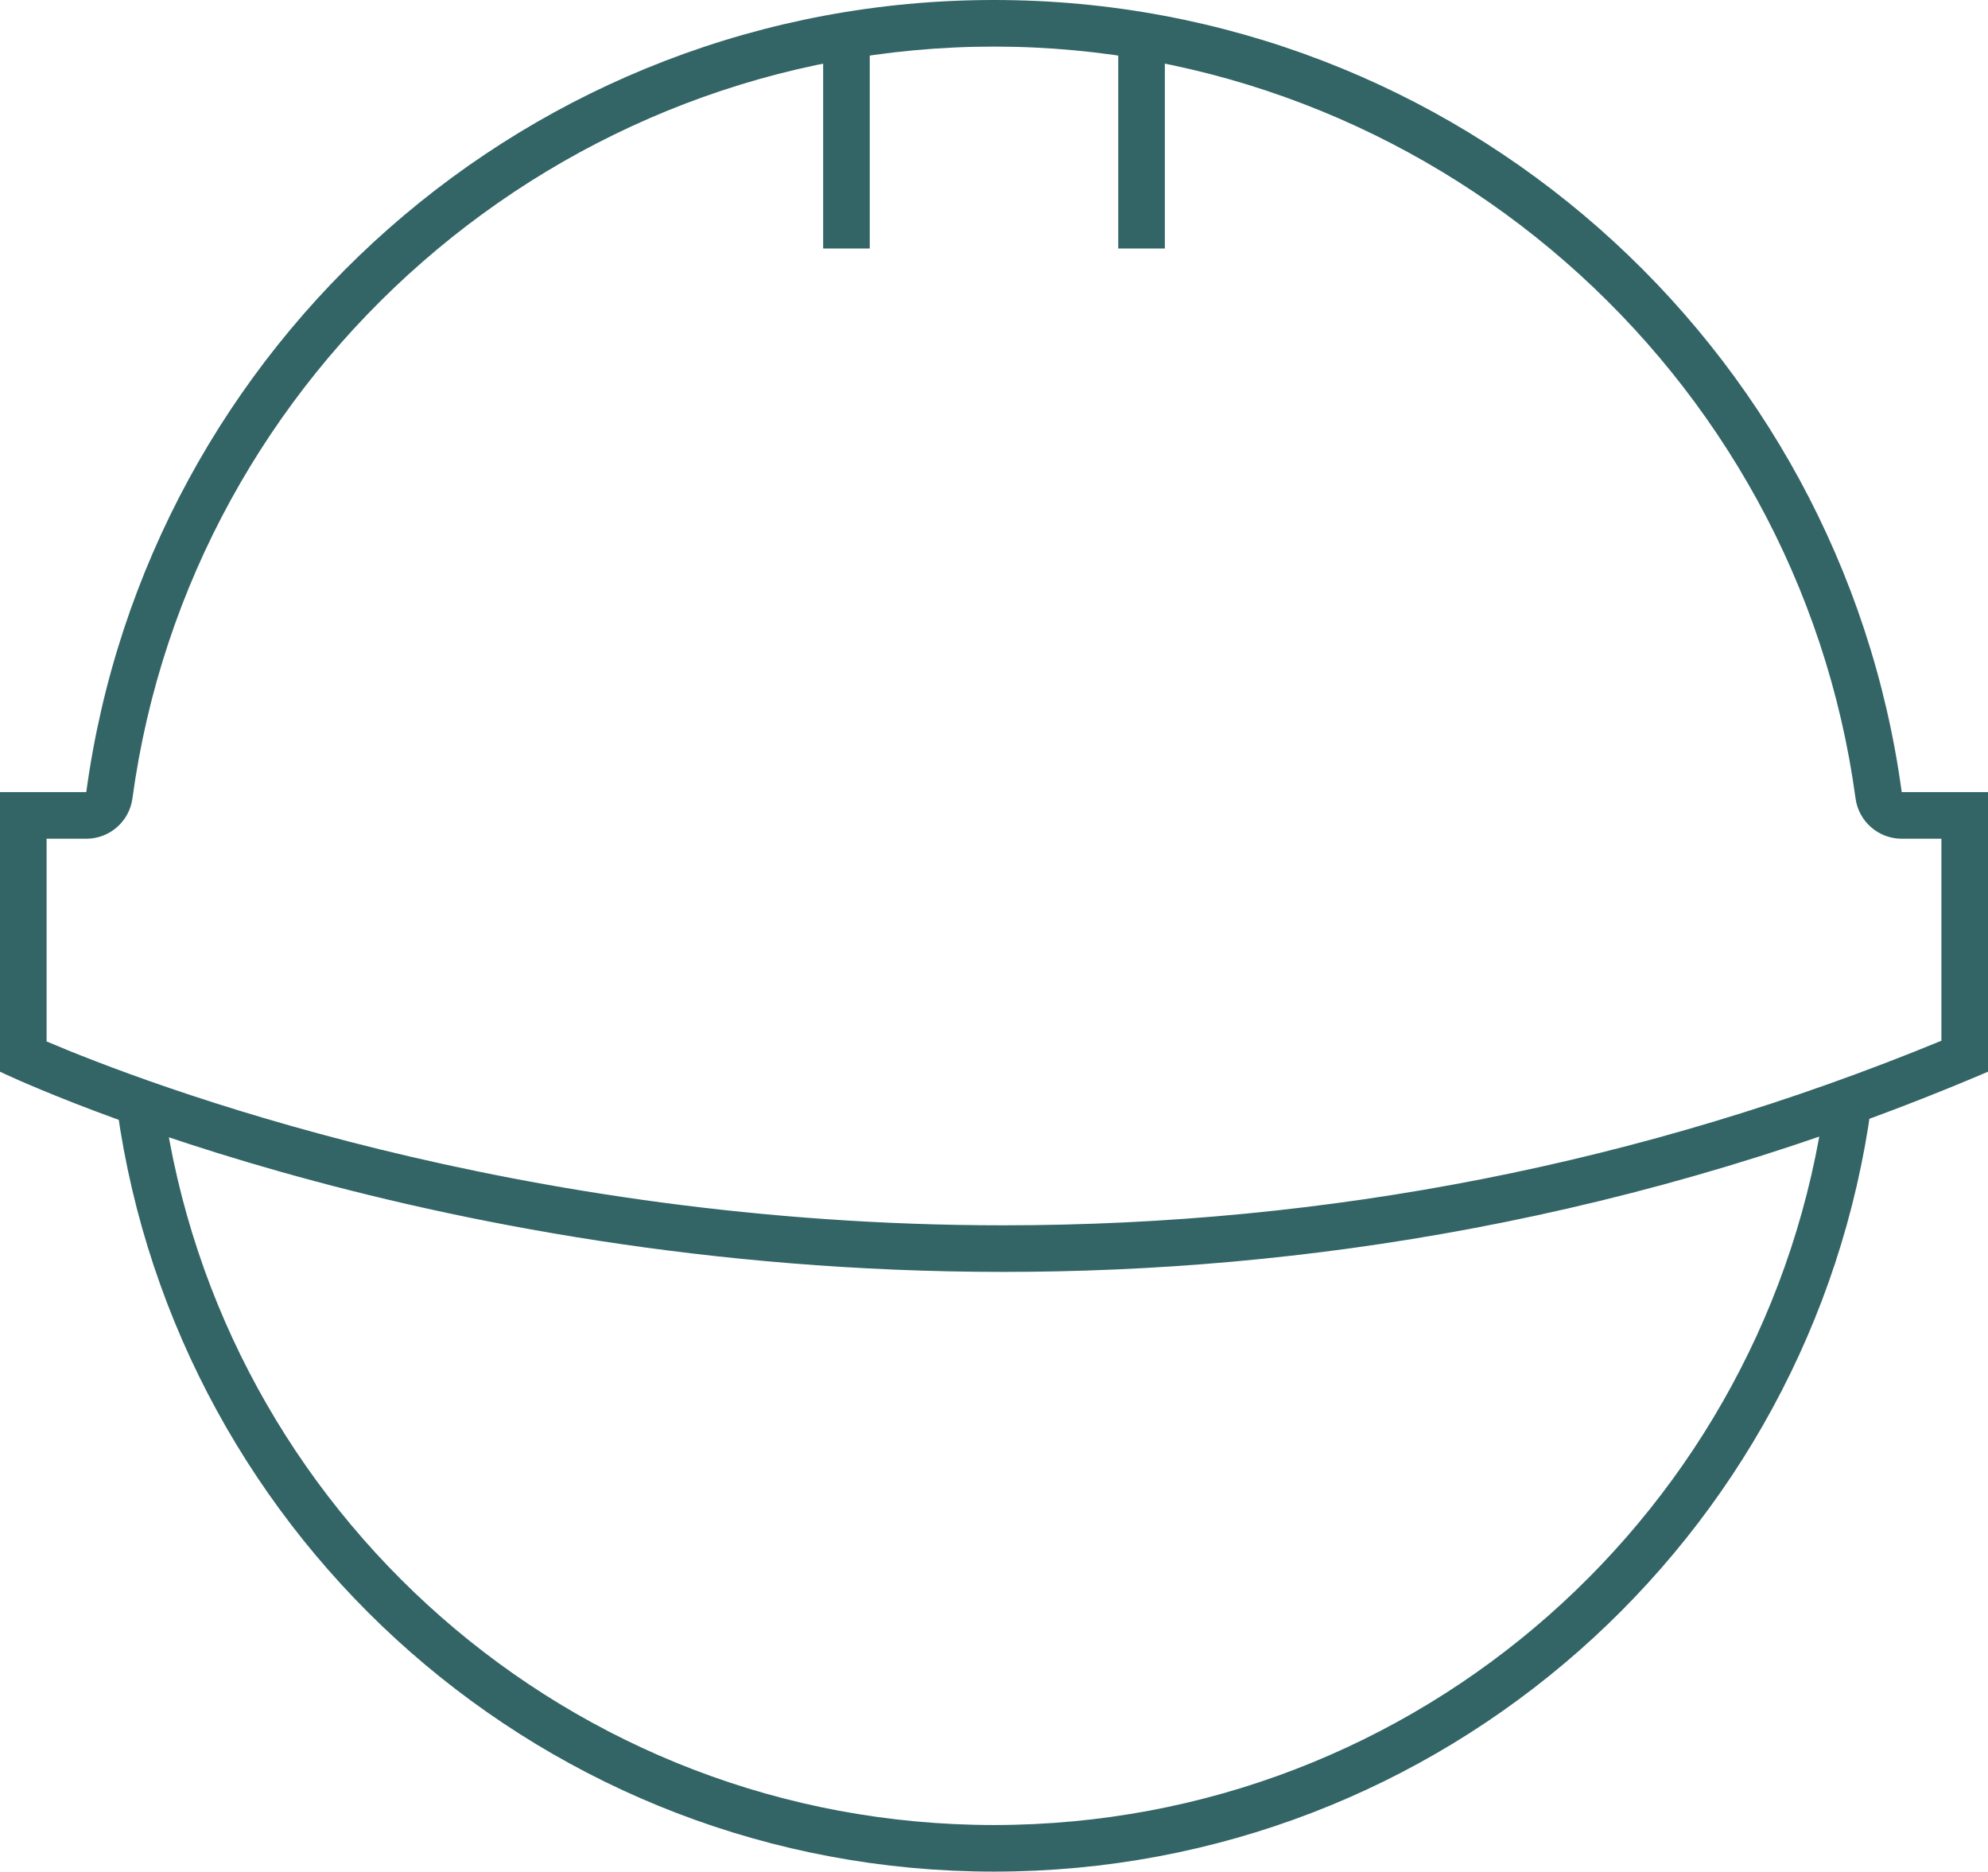
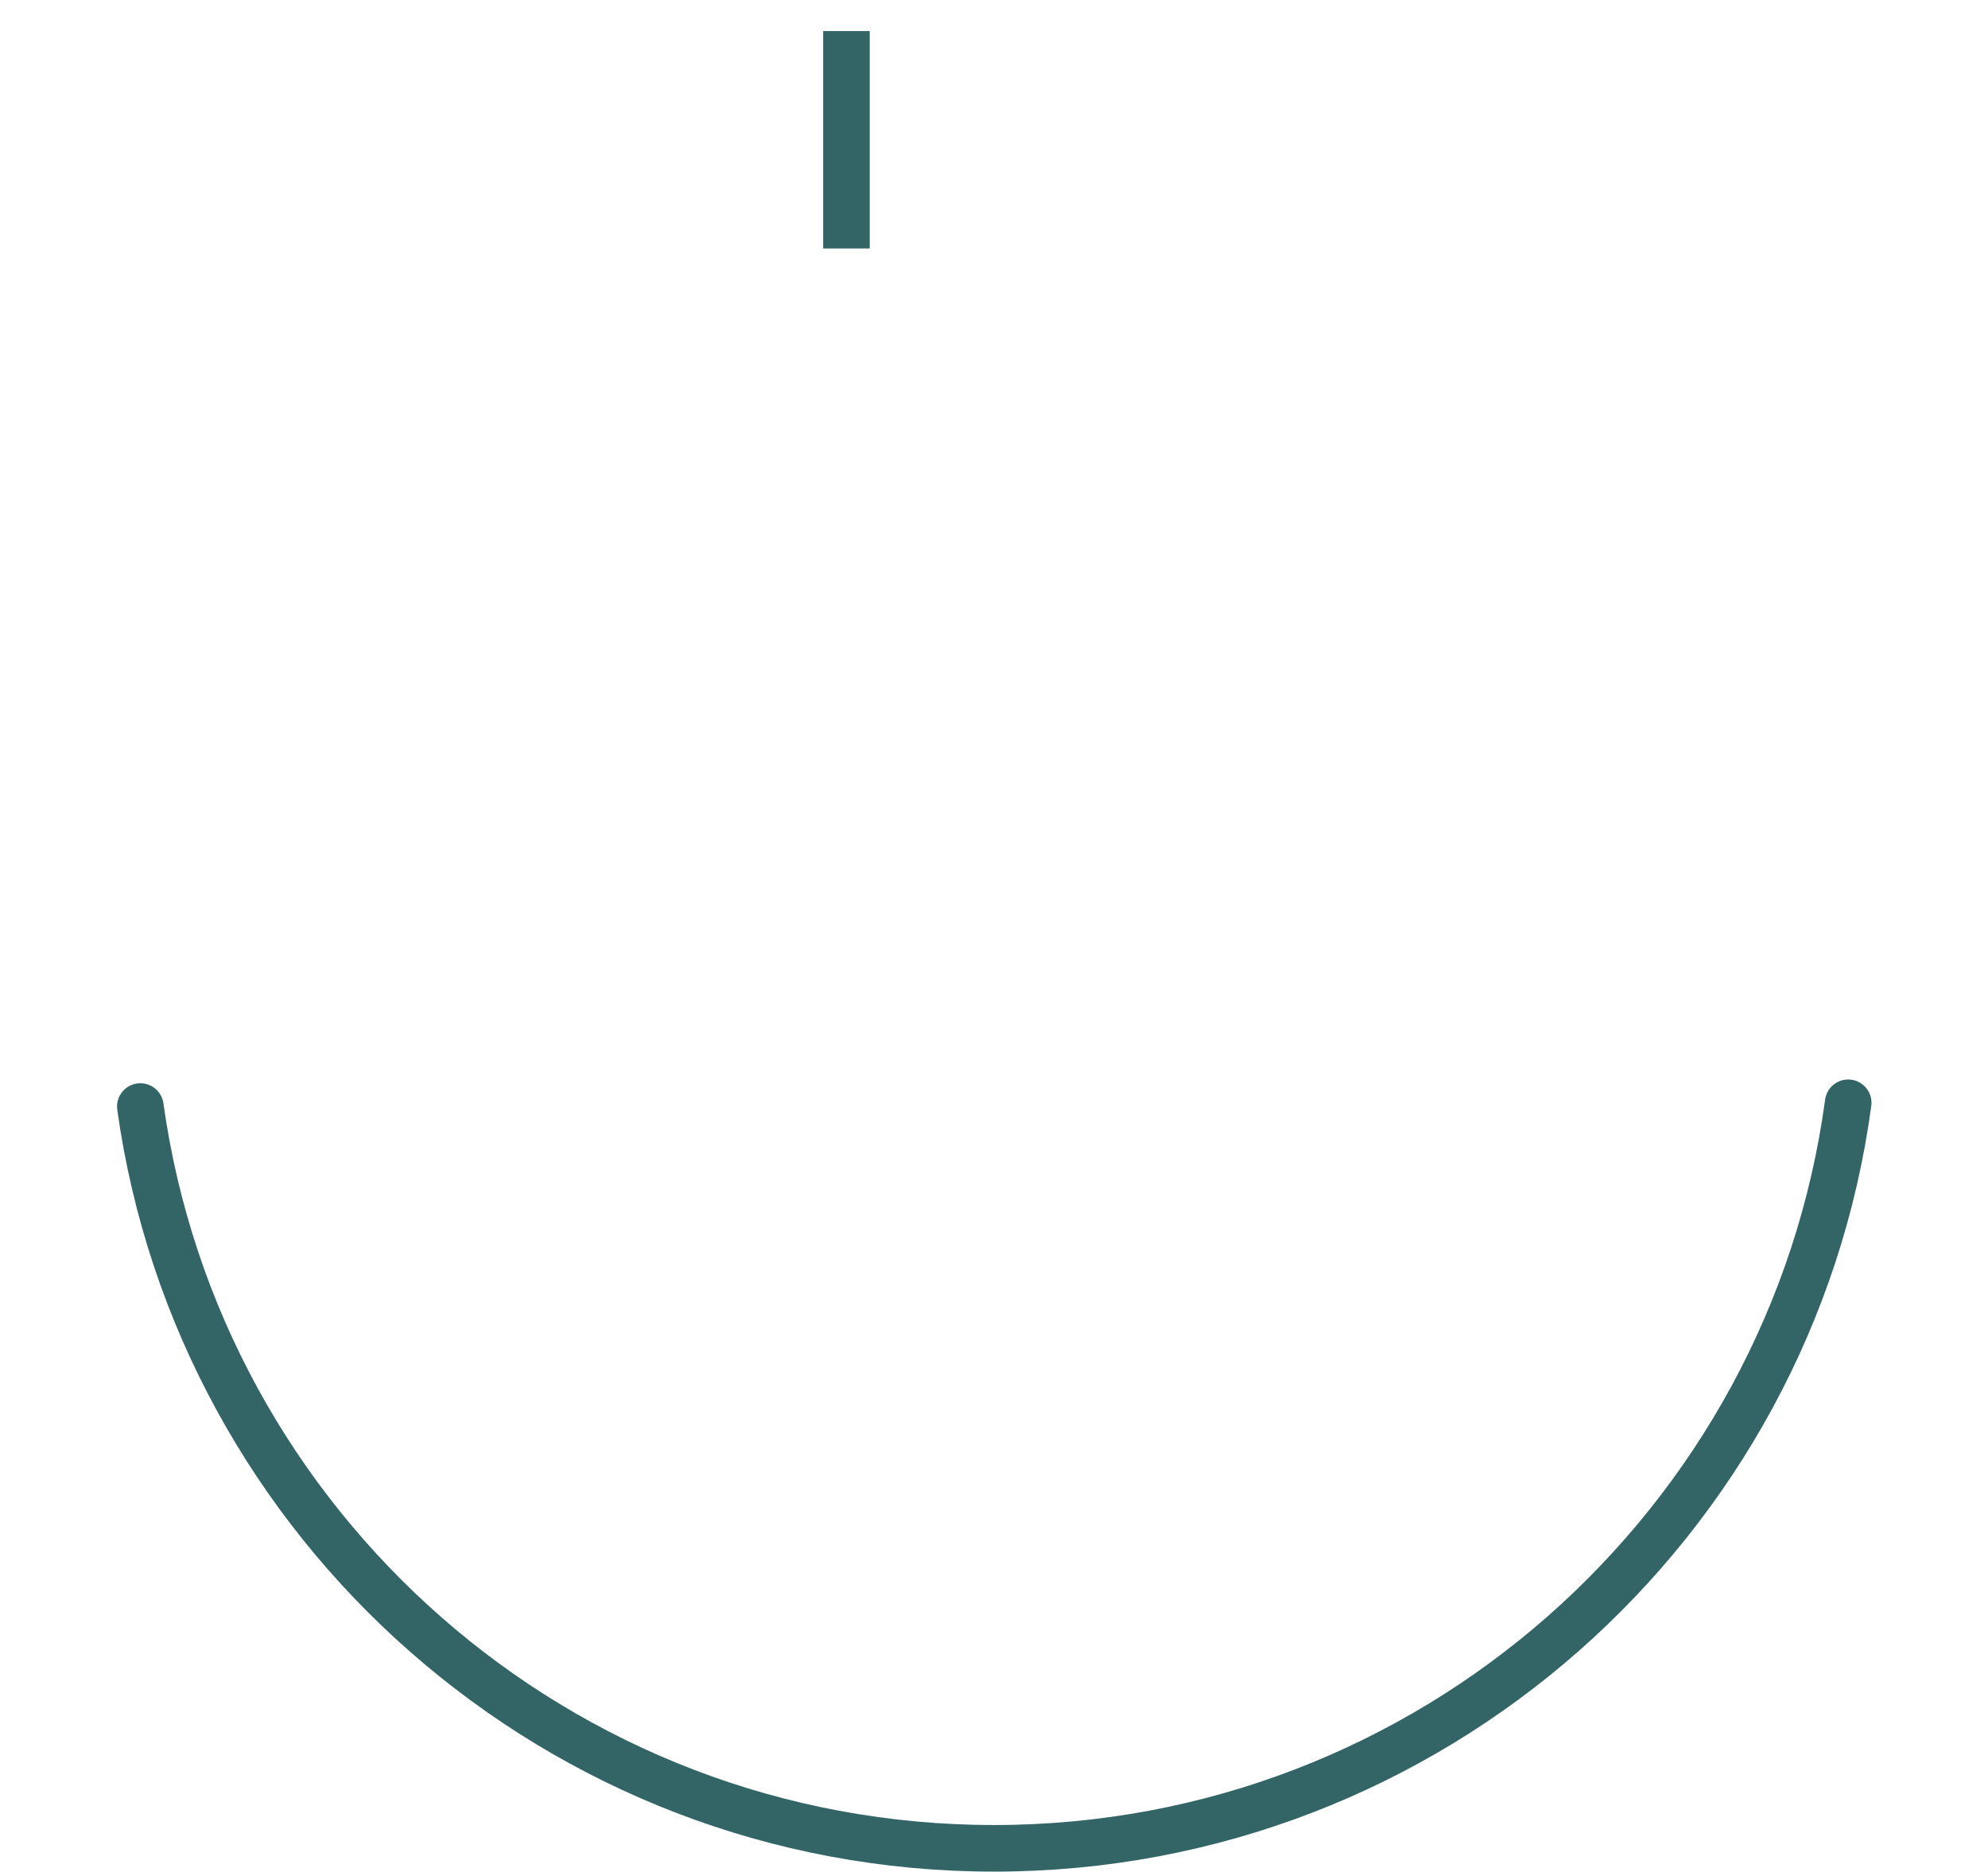
<svg xmlns="http://www.w3.org/2000/svg" version="1.1" id="Layer_1" x="0px" y="0px" width="128px" height="120.5px" viewBox="0 0 128 120.5" enable-background="new 0 0 128 120.5" xml:space="preserve">
  <g>
    <path fill="none" stroke="#336566" stroke-width="3" stroke-linecap="round" stroke-linejoin="round" d="M9.036,71.242   C12.803,98.229,35.974,119,64,119c28.109,0,51.336-20.894,54.998-47.999" />
    <g>
-       <path fill="#336566" d="M64,0c29.868,0,54.539,22.203,58.445,51H128v18c-22.67,9.668-44.442,12.889-63.407,12.889    C26.671,81.889,0,69,0,69V51h5.555C9.461,22.203,34.132,0,64,0 M64,3C36.118,3,12.271,23.809,8.527,51.403    C8.326,52.891,7.056,54,5.555,54H3v13.051c6.383,2.714,30.176,11.838,61.593,11.838c20.946,0,41.257-3.997,60.406-11.884V54    h-2.554c-1.5,0-2.771-1.109-2.973-2.597C115.729,23.809,91.881,3,64,3L64,3z" />
-     </g>
+       </g>
    <rect x="53" y="2" fill="#336566" width="3" height="14" />
-     <rect x="72" y="2" fill="#336566" width="3" height="14" />
  </g>
</svg>